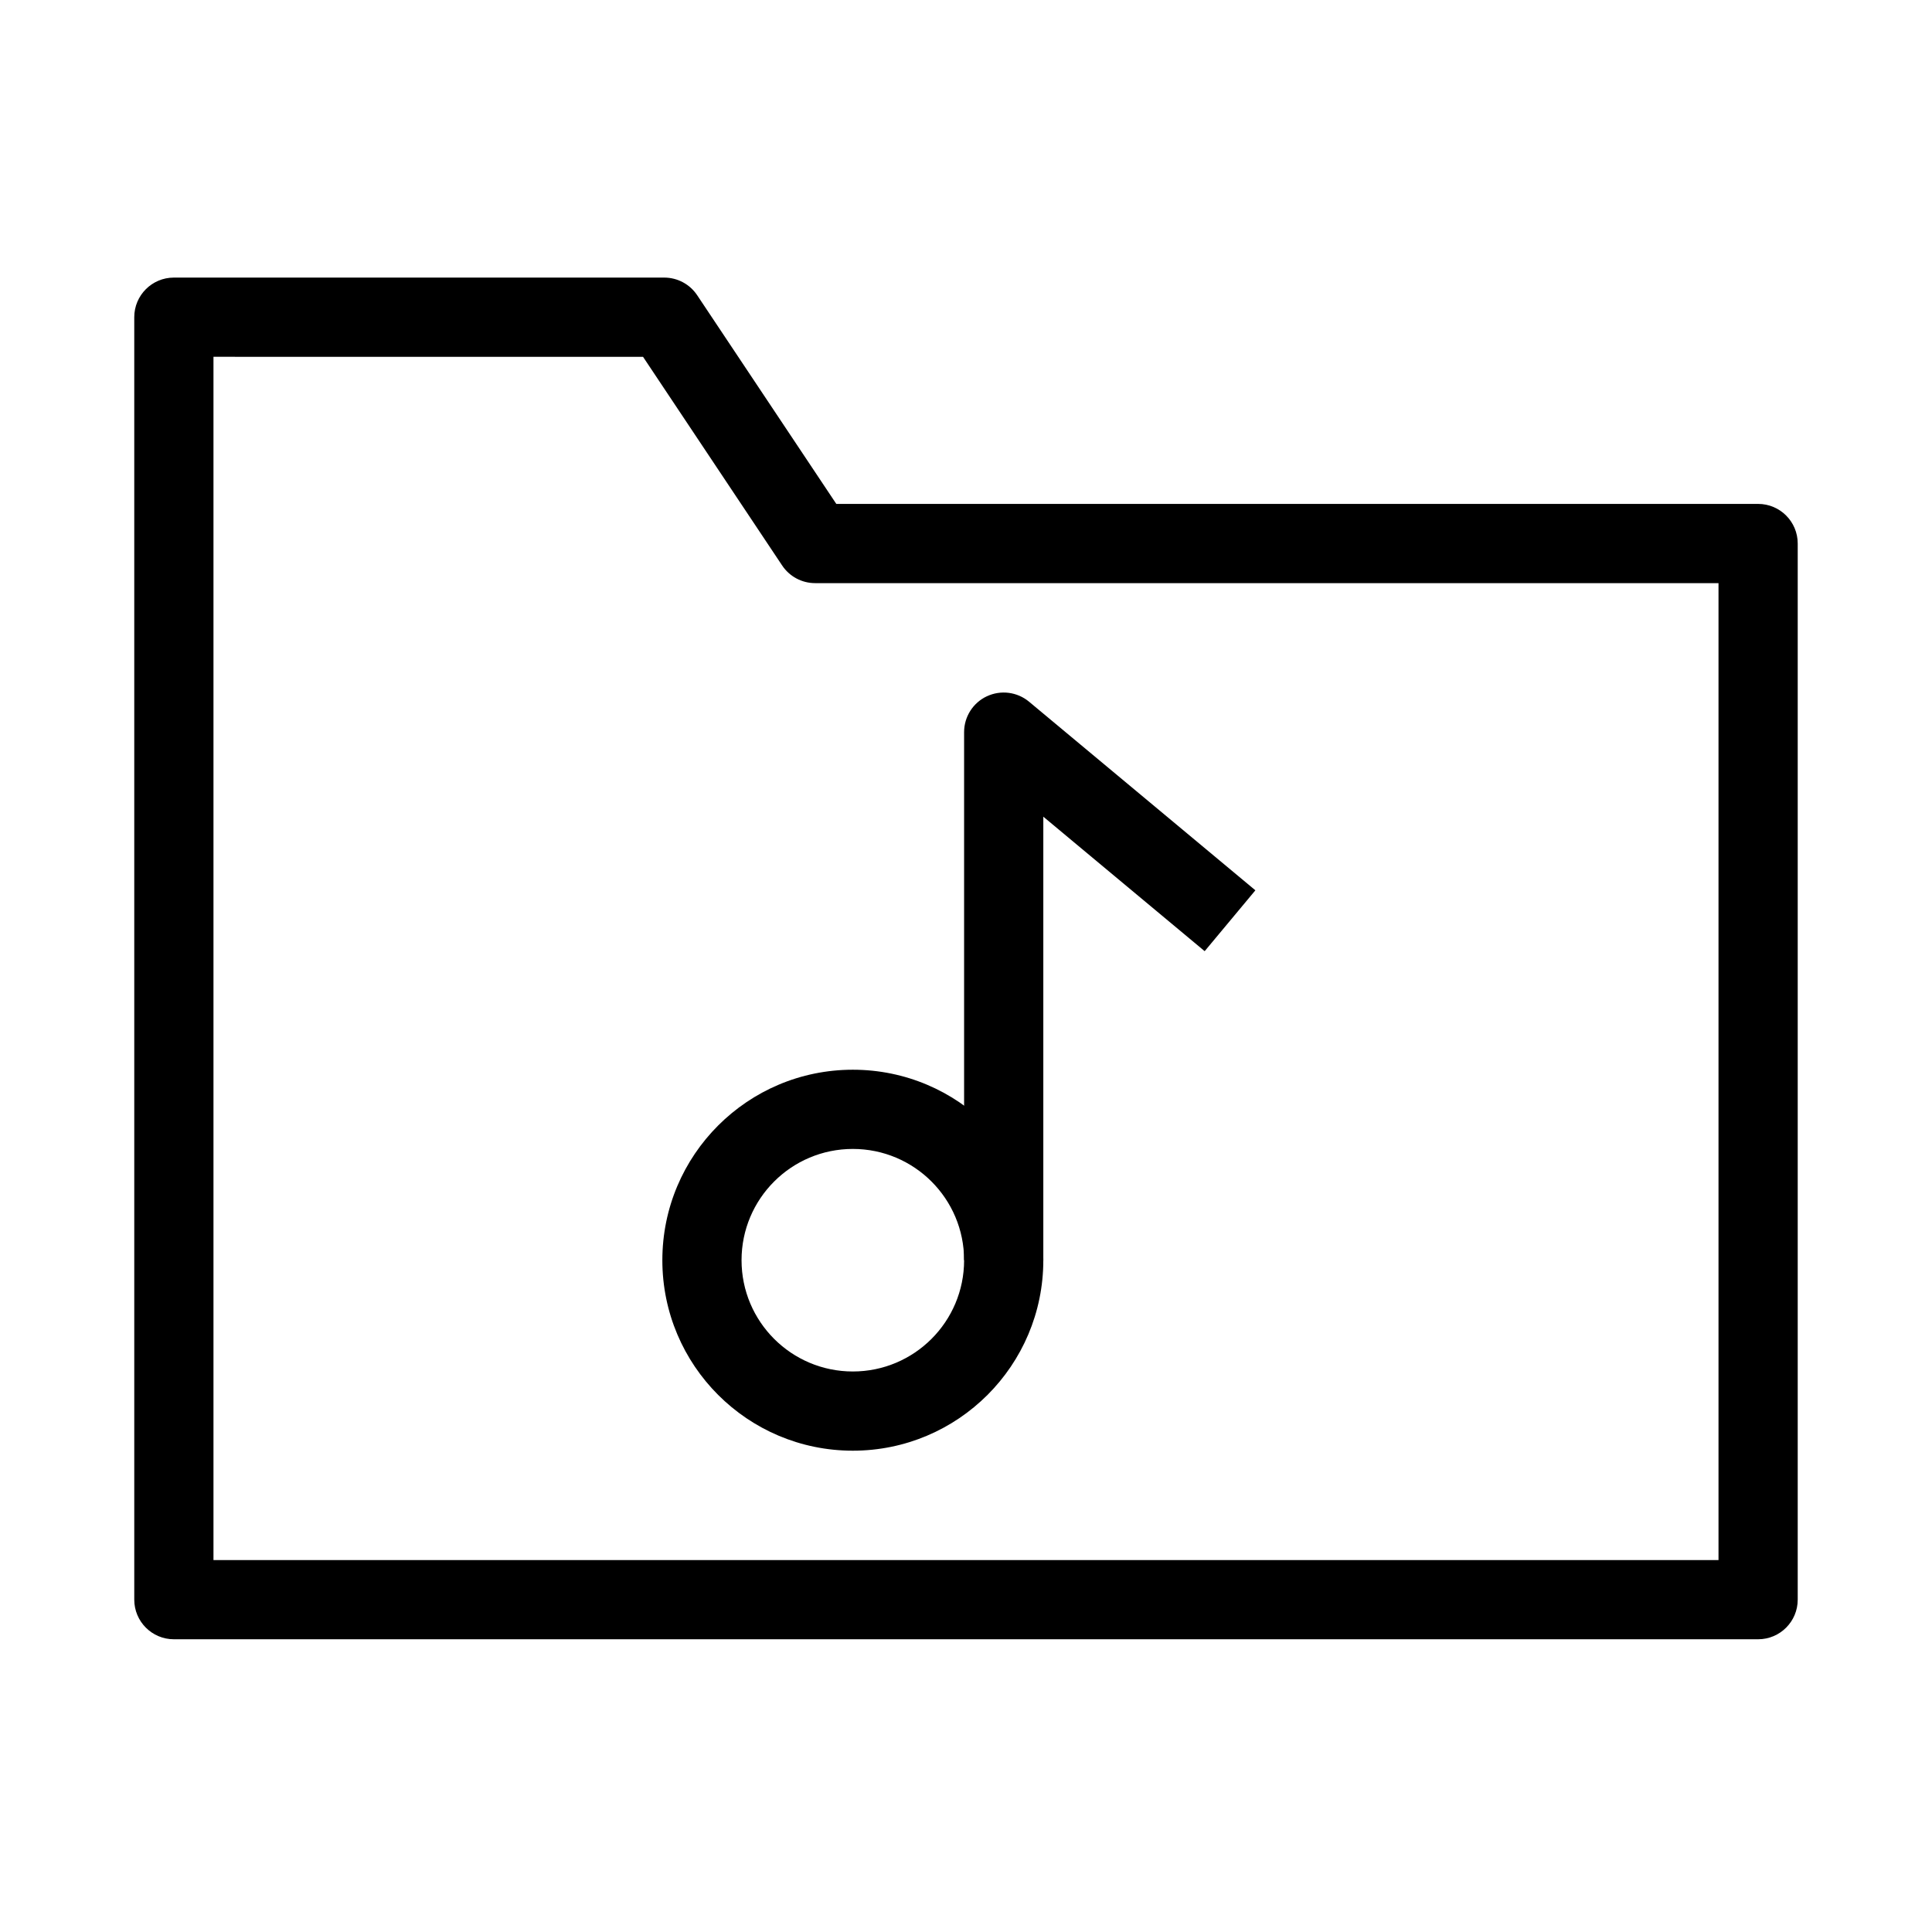
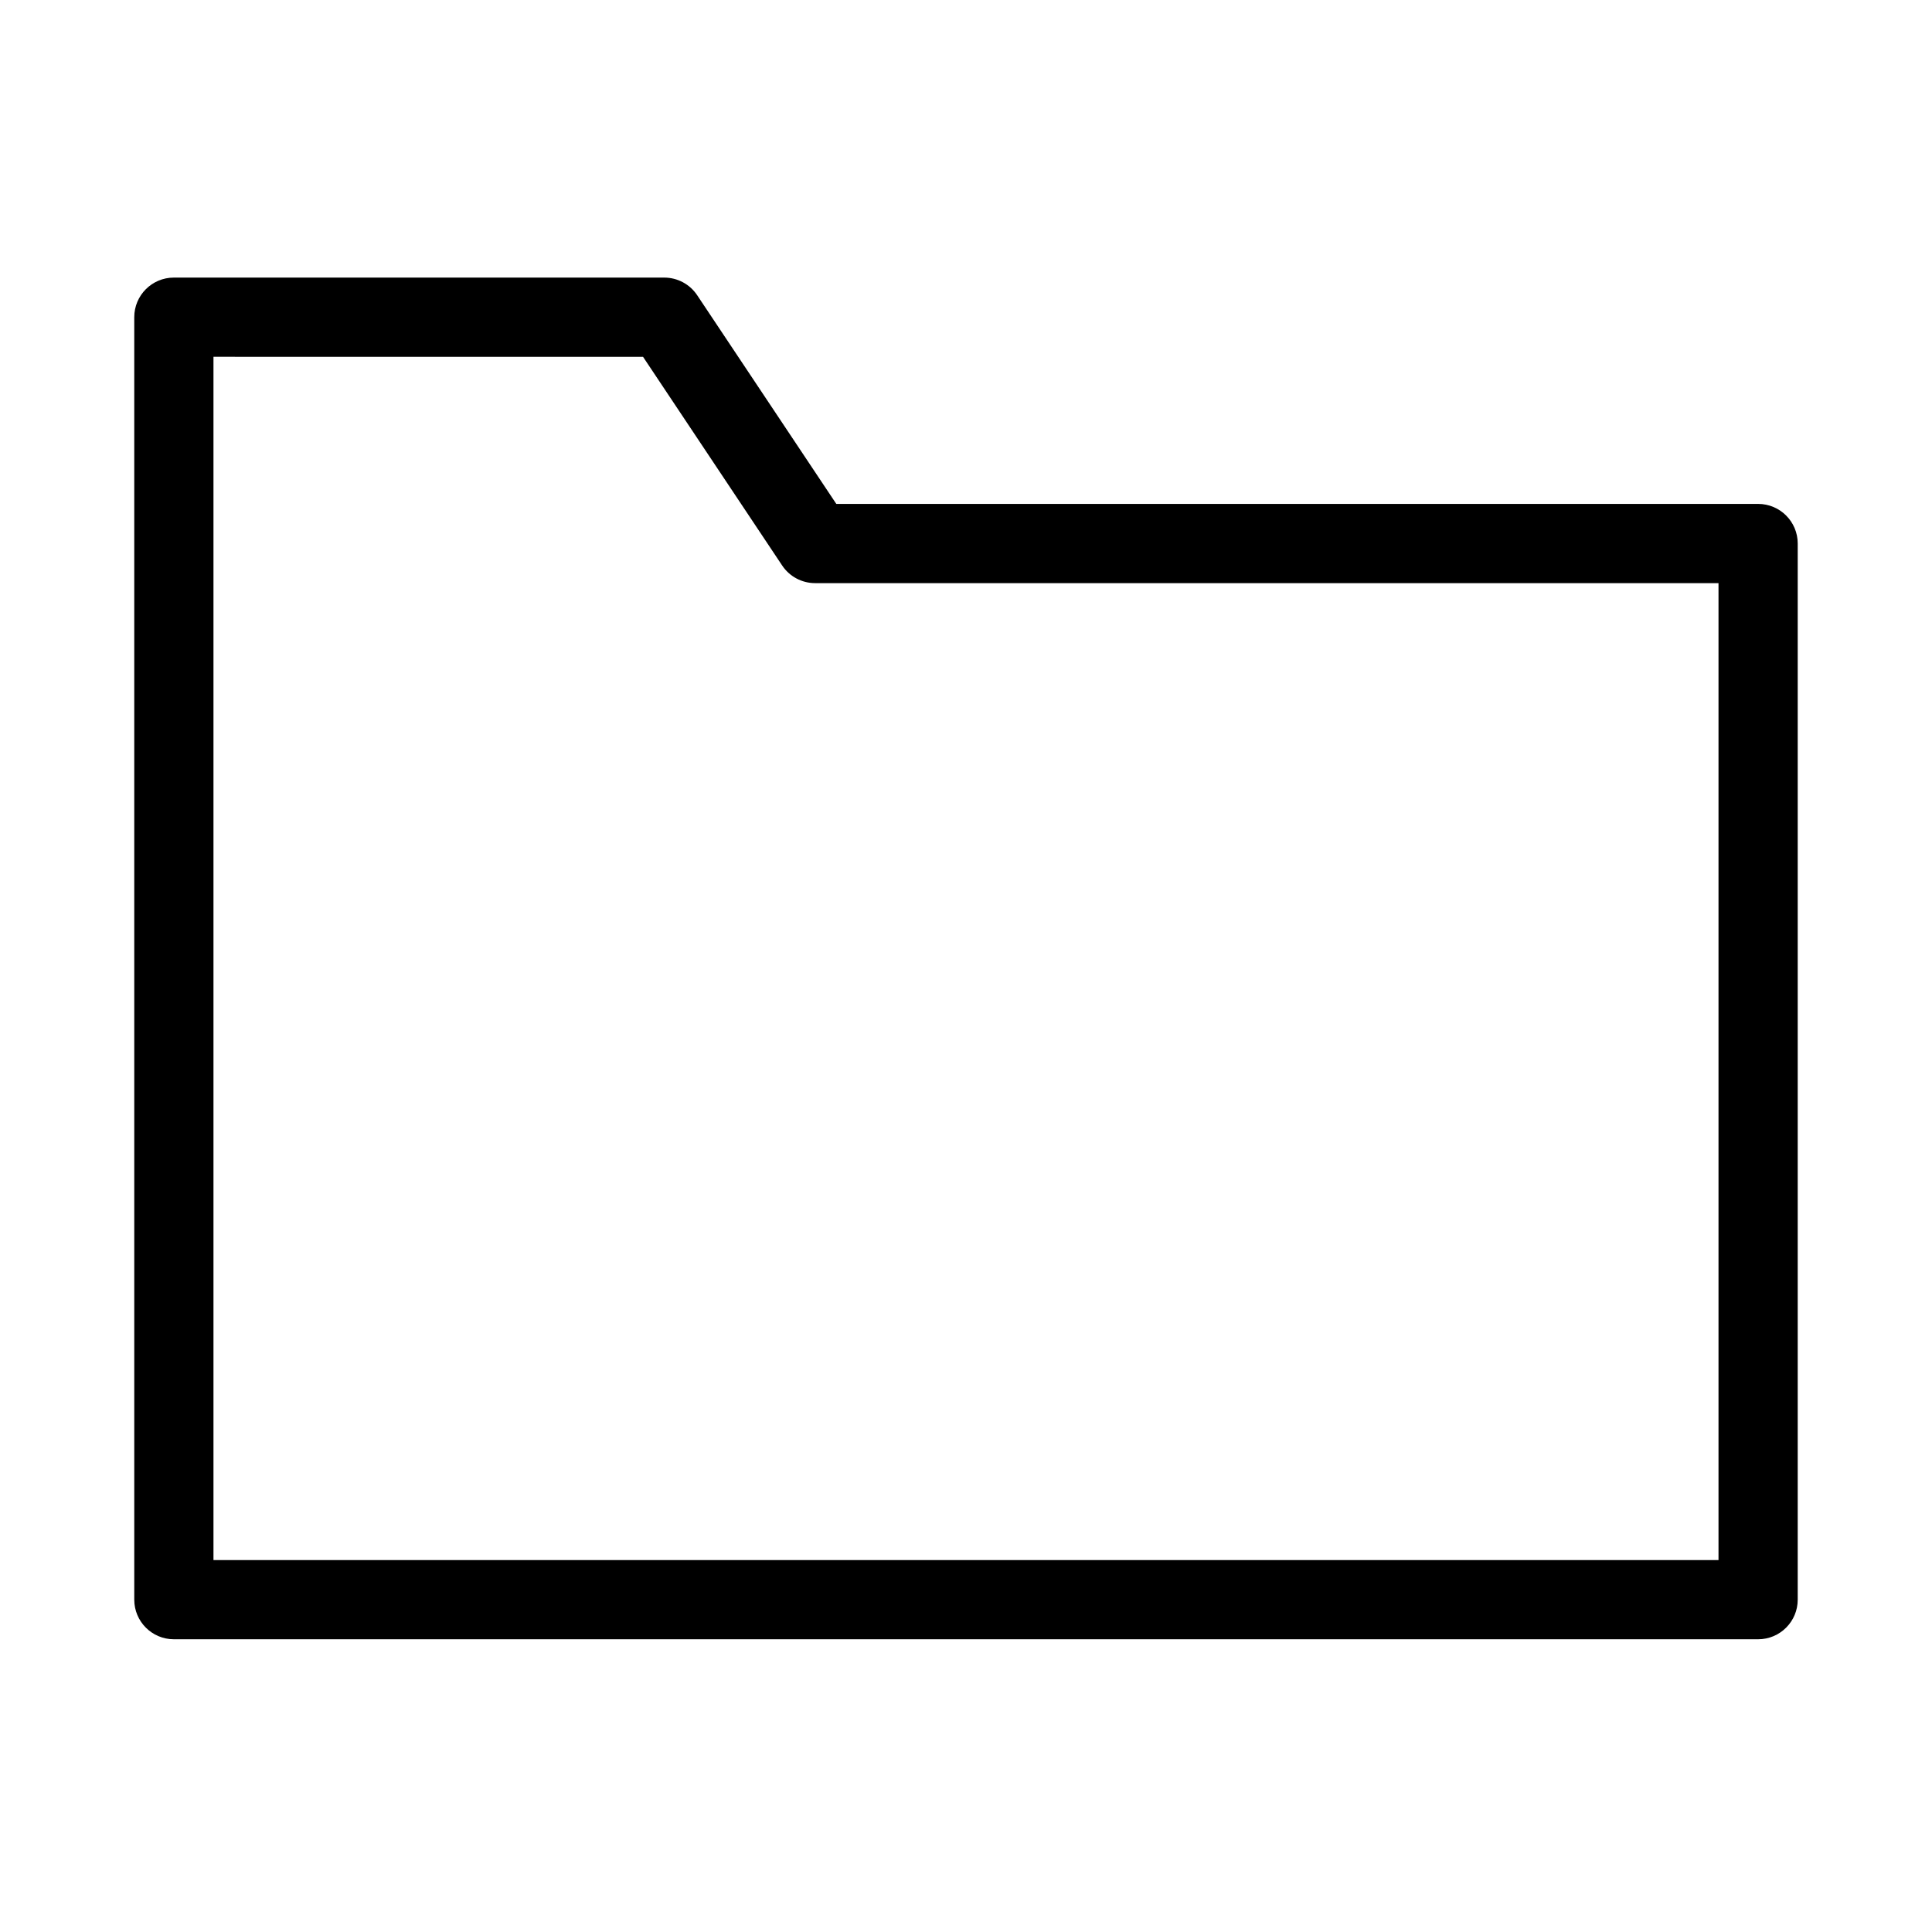
<svg xmlns="http://www.w3.org/2000/svg" fill="#000000" width="800px" height="800px" version="1.1" viewBox="144 144 512 512">
  <g fill-rule="evenodd">
    <path d="m179.58 228.06c0-5.797 4.699-10.496 10.496-10.496h129.95c3.512 0 6.789 1.754 8.734 4.676l36.867 55.301h244.29c5.797 0 10.496 4.699 10.496 10.496v279.89c0 5.797-4.699 10.496-10.496 10.496h-419.84c-5.797 0-10.496-4.699-10.496-10.496zm20.992 10.496v318.88h398.85v-258.9h-239.41c-3.508 0-6.785-1.754-8.73-4.672l-36.871-55.305z" />
-     <path d="m370.01 448.48c-16.289 0-29.492 13.199-29.492 29.488 0 16.285 13.203 29.488 29.492 29.488 16.285 0 29.488-13.203 29.488-29.488 0-16.289-13.203-29.488-29.488-29.488zm-50.48 29.488c0-27.879 22.598-50.48 50.48-50.48 27.879 0 50.48 22.602 50.48 50.48s-22.602 50.48-50.48 50.48c-27.883 0-50.48-22.602-50.48-50.48z" />
-     <path d="m405.54 328.52c3.691-1.727 8.043-1.164 11.172 1.441l59.977 49.98-13.438 16.129-42.762-35.637v117.54h-20.992v-139.95c0-4.074 2.356-7.781 6.043-9.508z" />
  </g>
</svg>